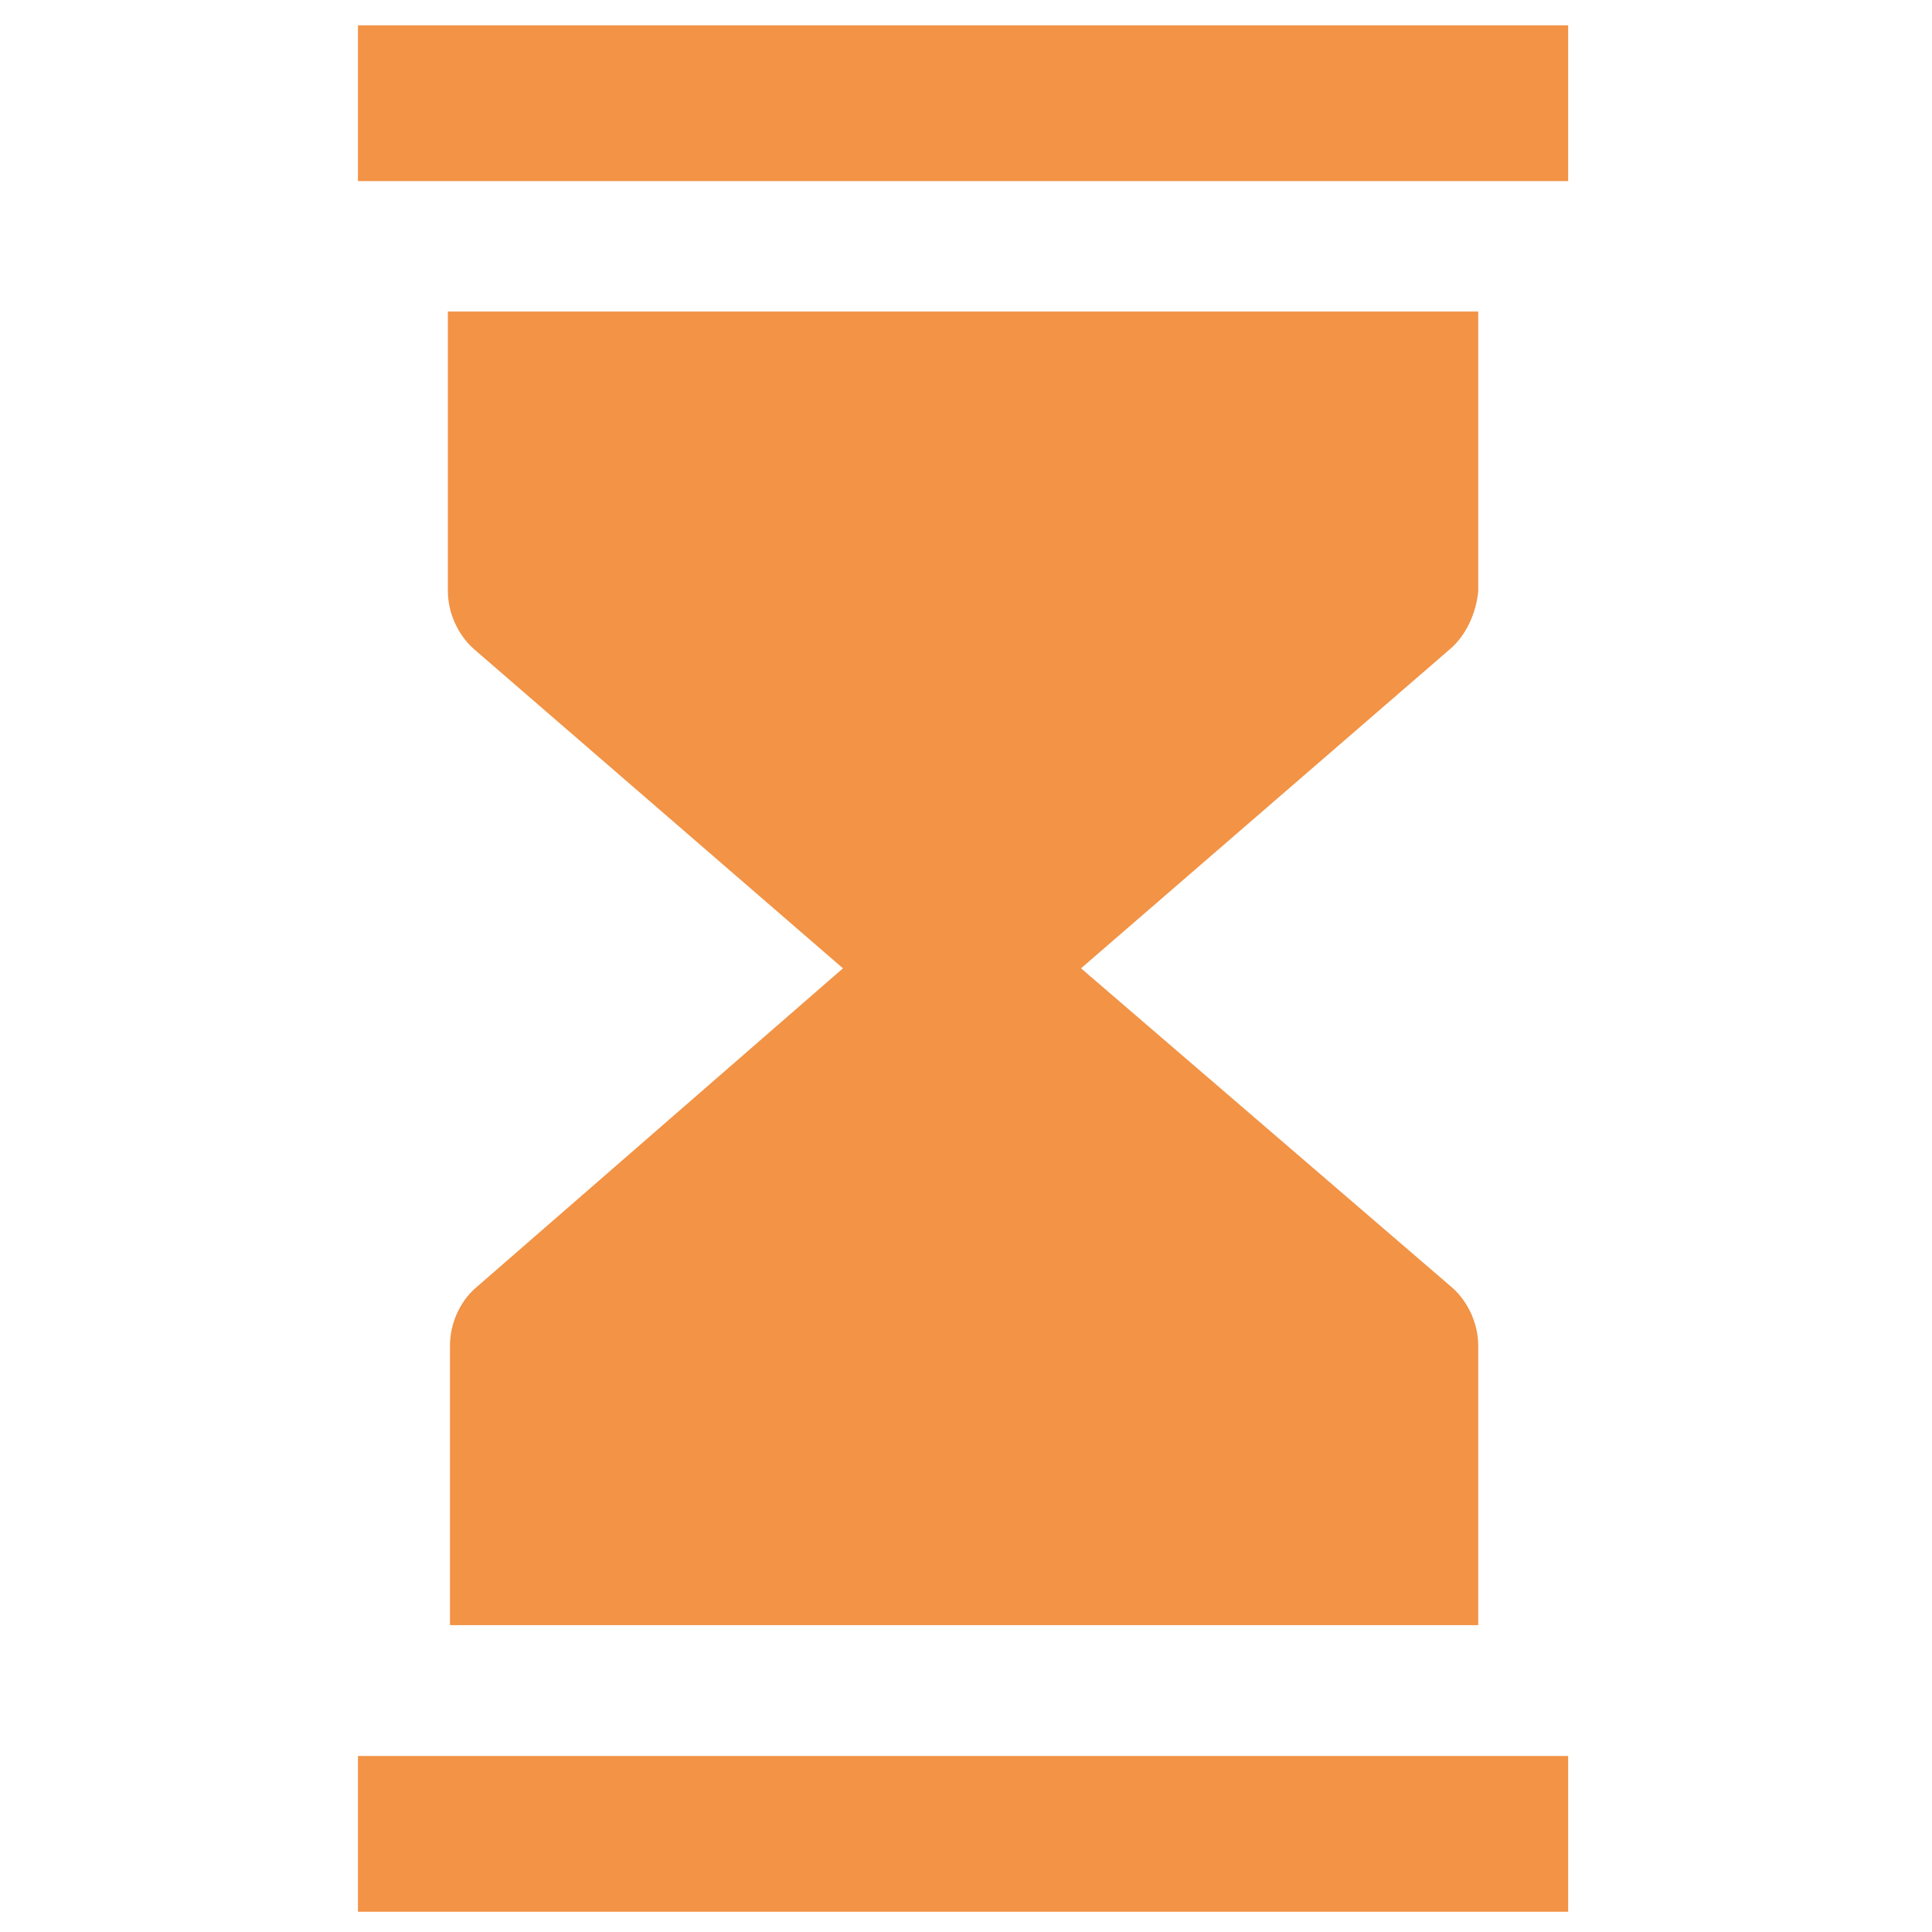
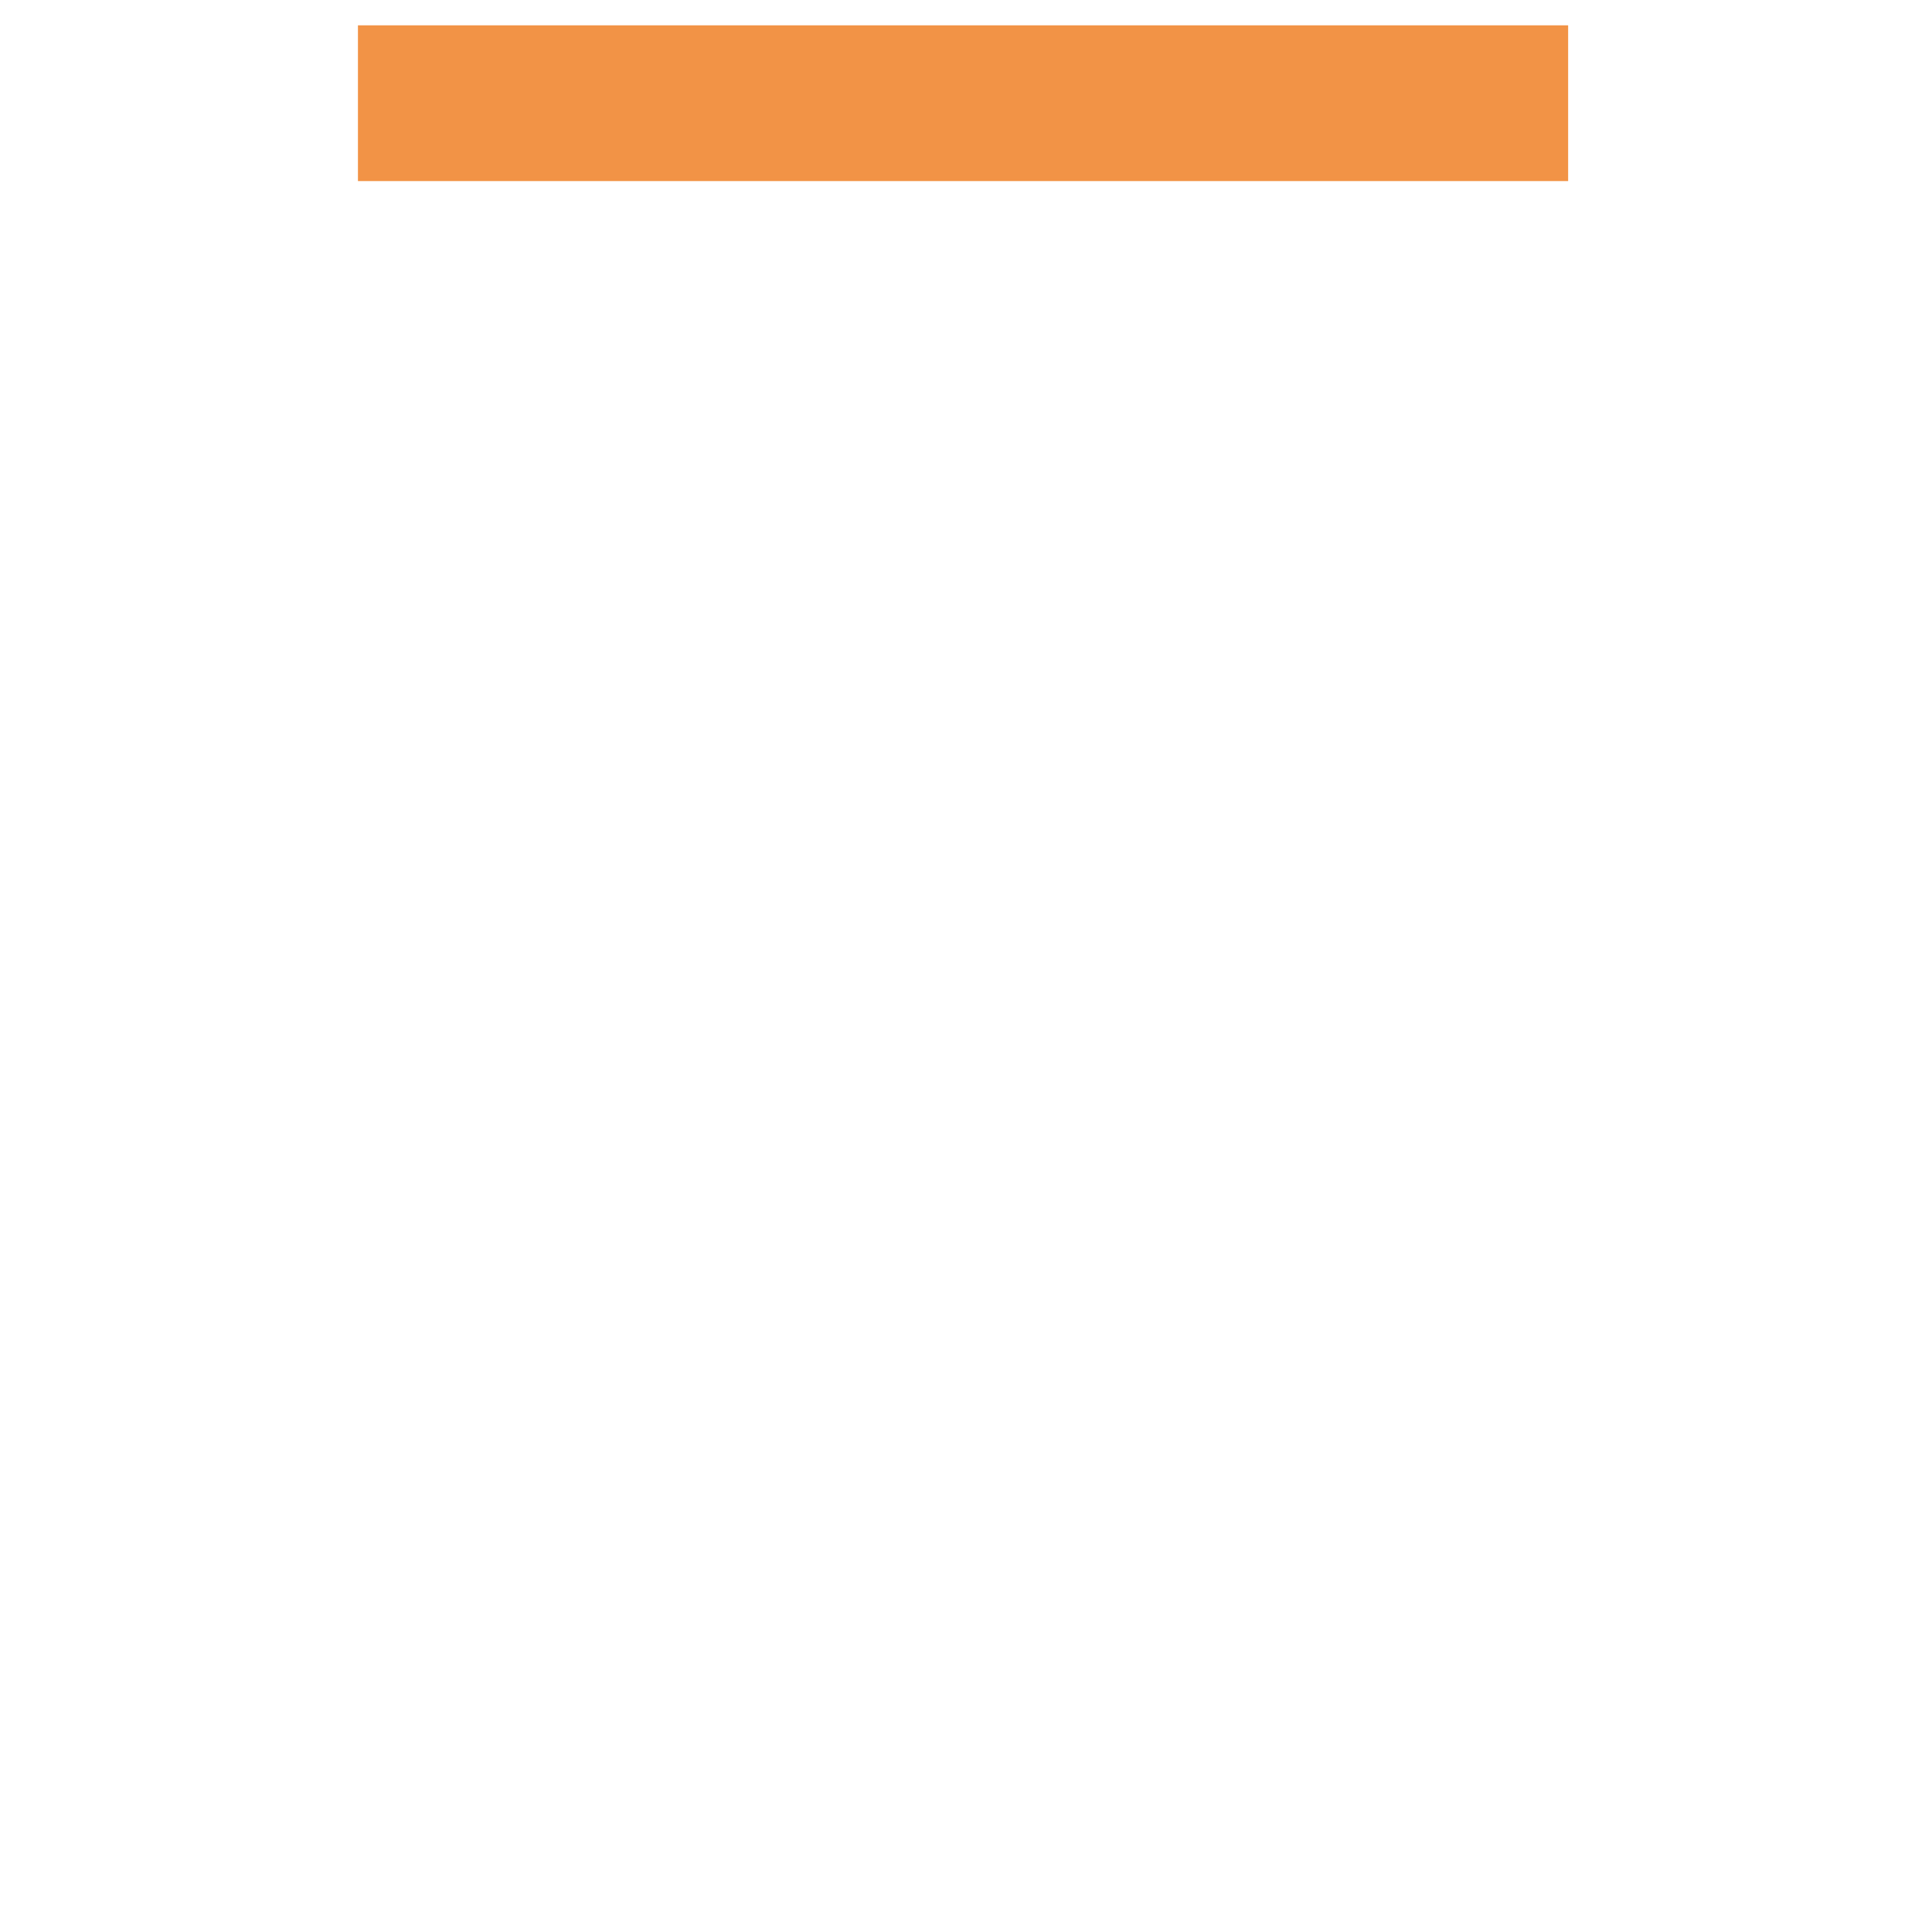
<svg xmlns="http://www.w3.org/2000/svg" version="1.1" id="Capa_1" x="0px" y="0px" viewBox="0 0 457.7 457.7" style="enable-background:new 0 0 457.7 457.7;" xml:space="preserve">
  <g>
    <g>
      <g>
        <g>
          <polygon style="fill:#F29346;" points="84.8,6 84.8,42.9 106.1,42.9 350.2,42.9 371.5,42.9 371.5,6     " />
        </g>
      </g>
      <g>
        <g>
-           <polygon style="fill:#F29346;" points="350.2,416 106.1,416 84.8,416 84.8,452.9 371.5,452.9 371.5,416     " />
-         </g>
+           </g>
      </g>
      <g>
        <g>
-           <path style="fill:#F29346;" d="M350.2,140.1V73.8H106.1v66.2c0,5.2,2.4,10.4,6.1,13.7l87.5,75.7l-87,75.7      c-3.8,3.3-6.1,8.5-6.1,13.7v66.2h243.6v-66.2c0-5.2-2.4-10.4-6.1-13.7l-88-75.7l87.5-75.7C347.3,150.5,349.7,145.3,350.2,140.1z      " />
-         </g>
+           </g>
      </g>
    </g>
  </g>
</svg>